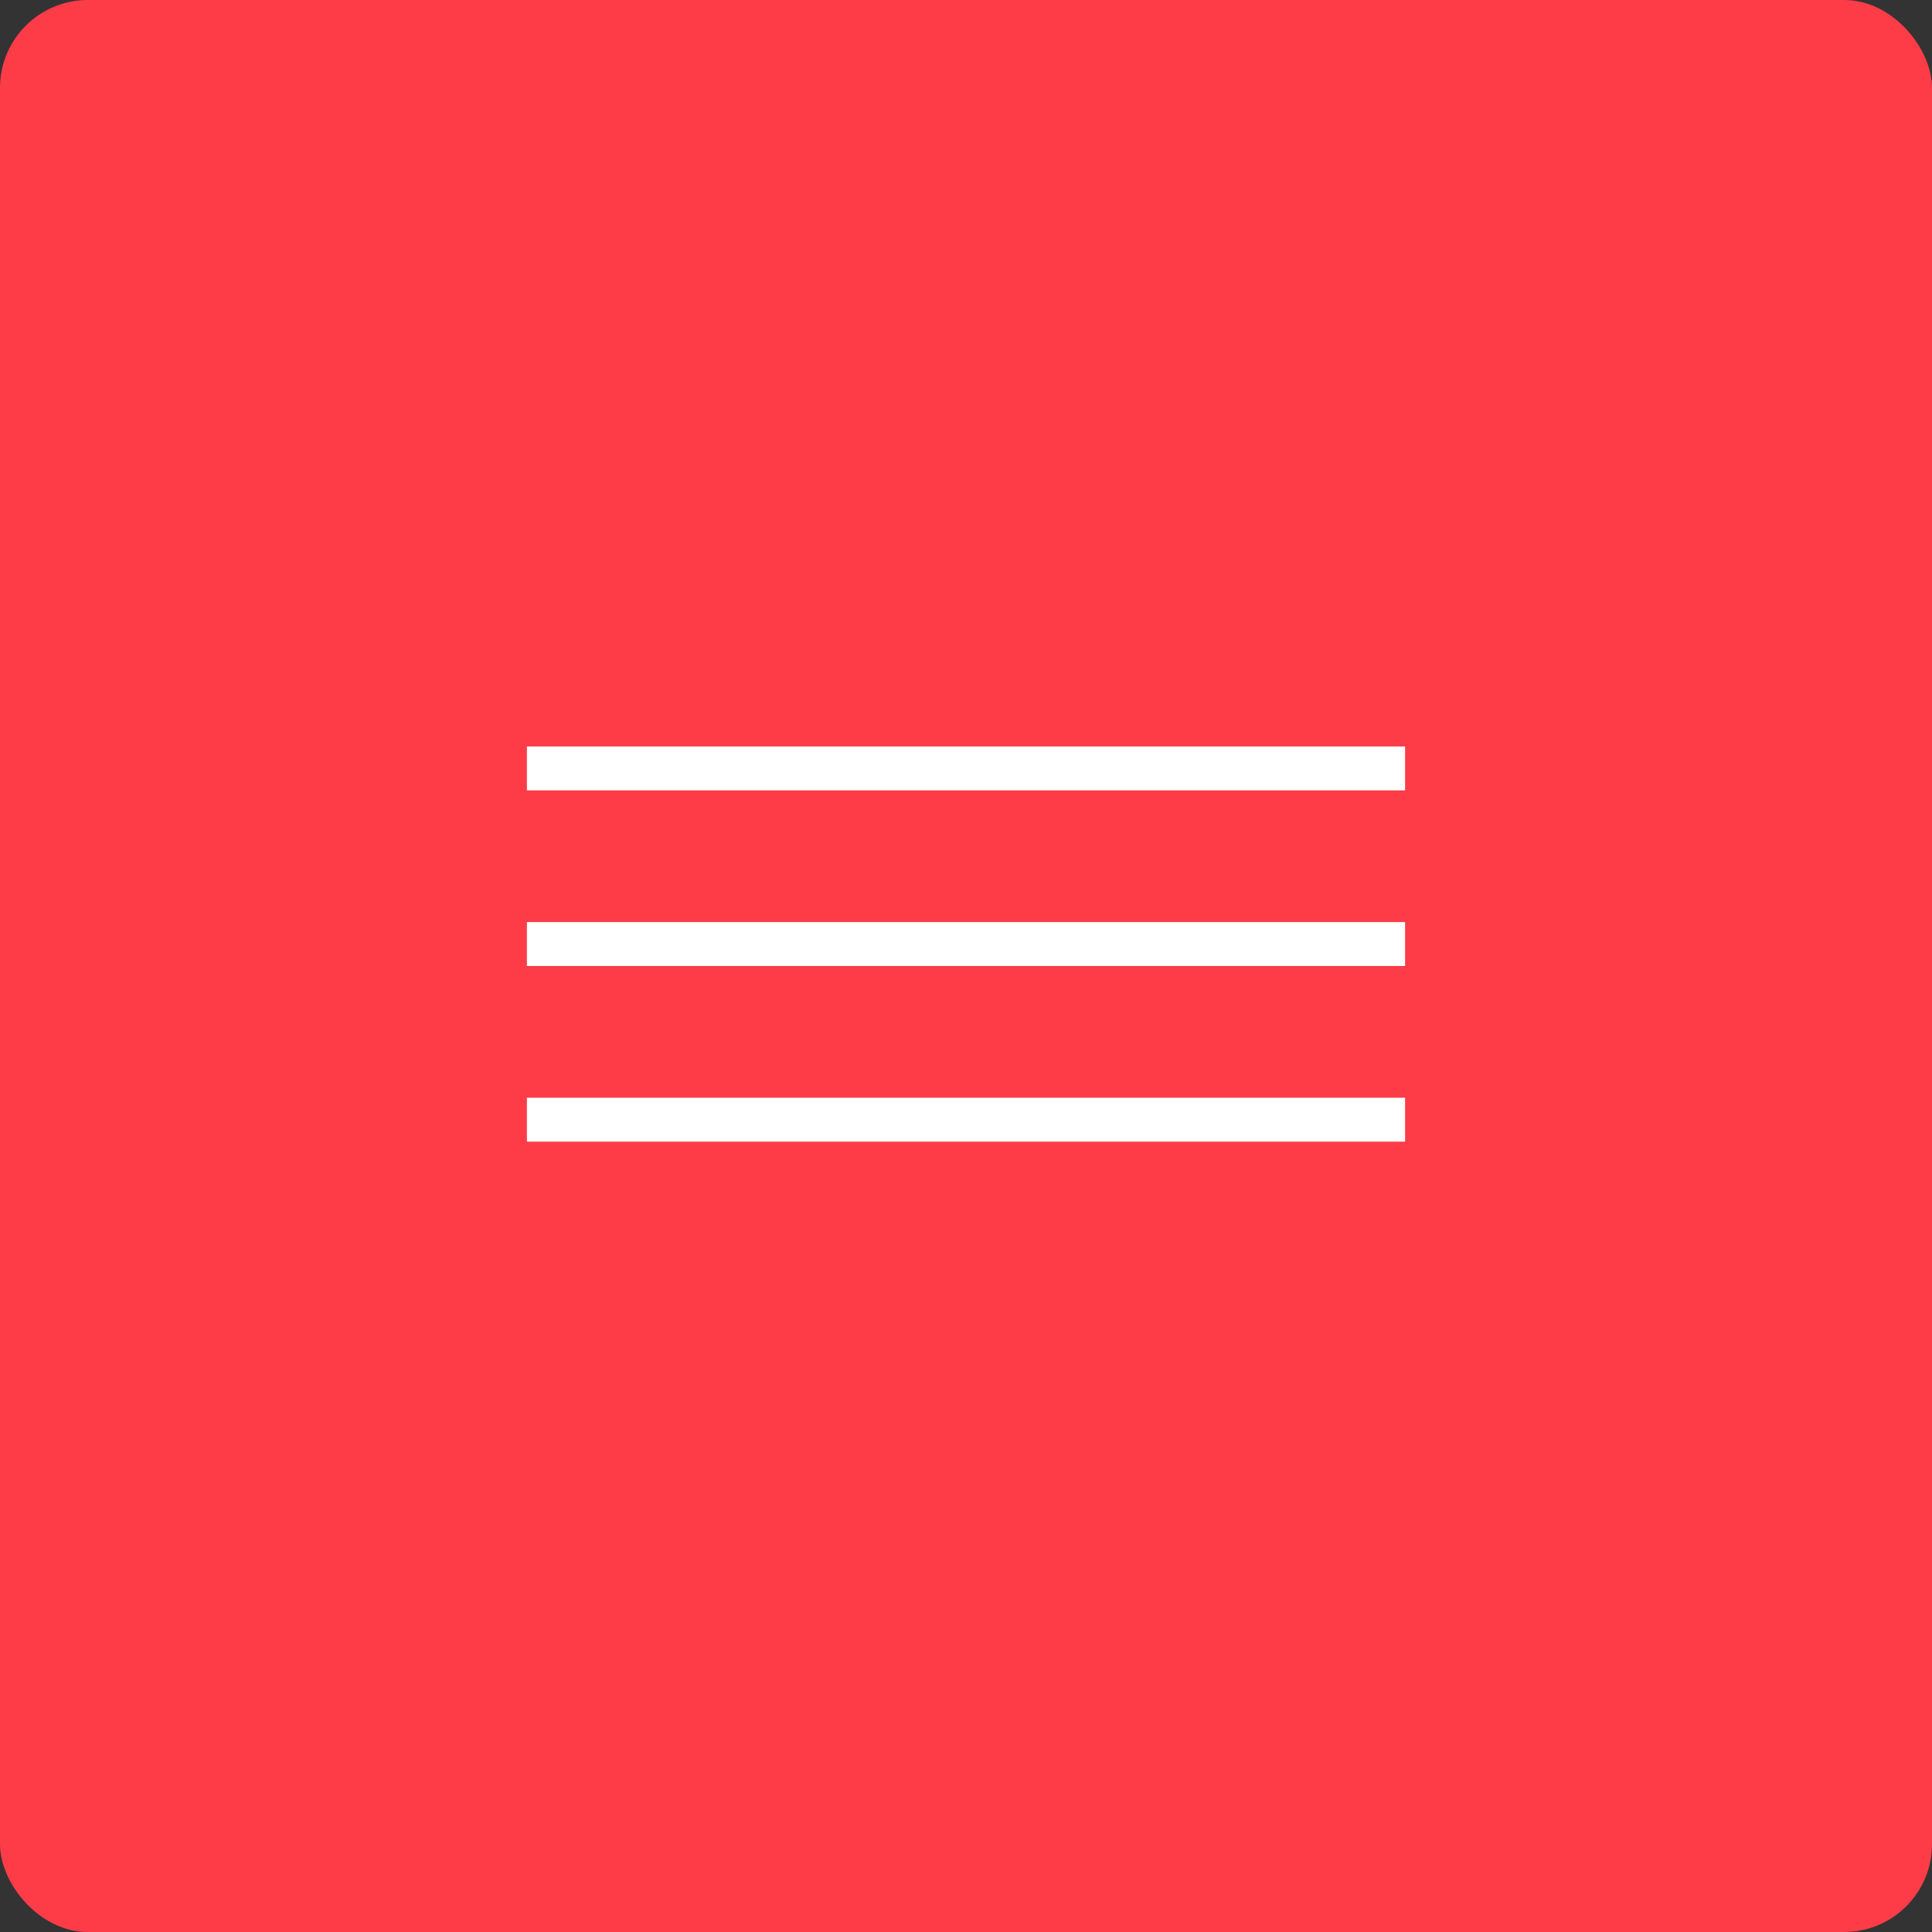
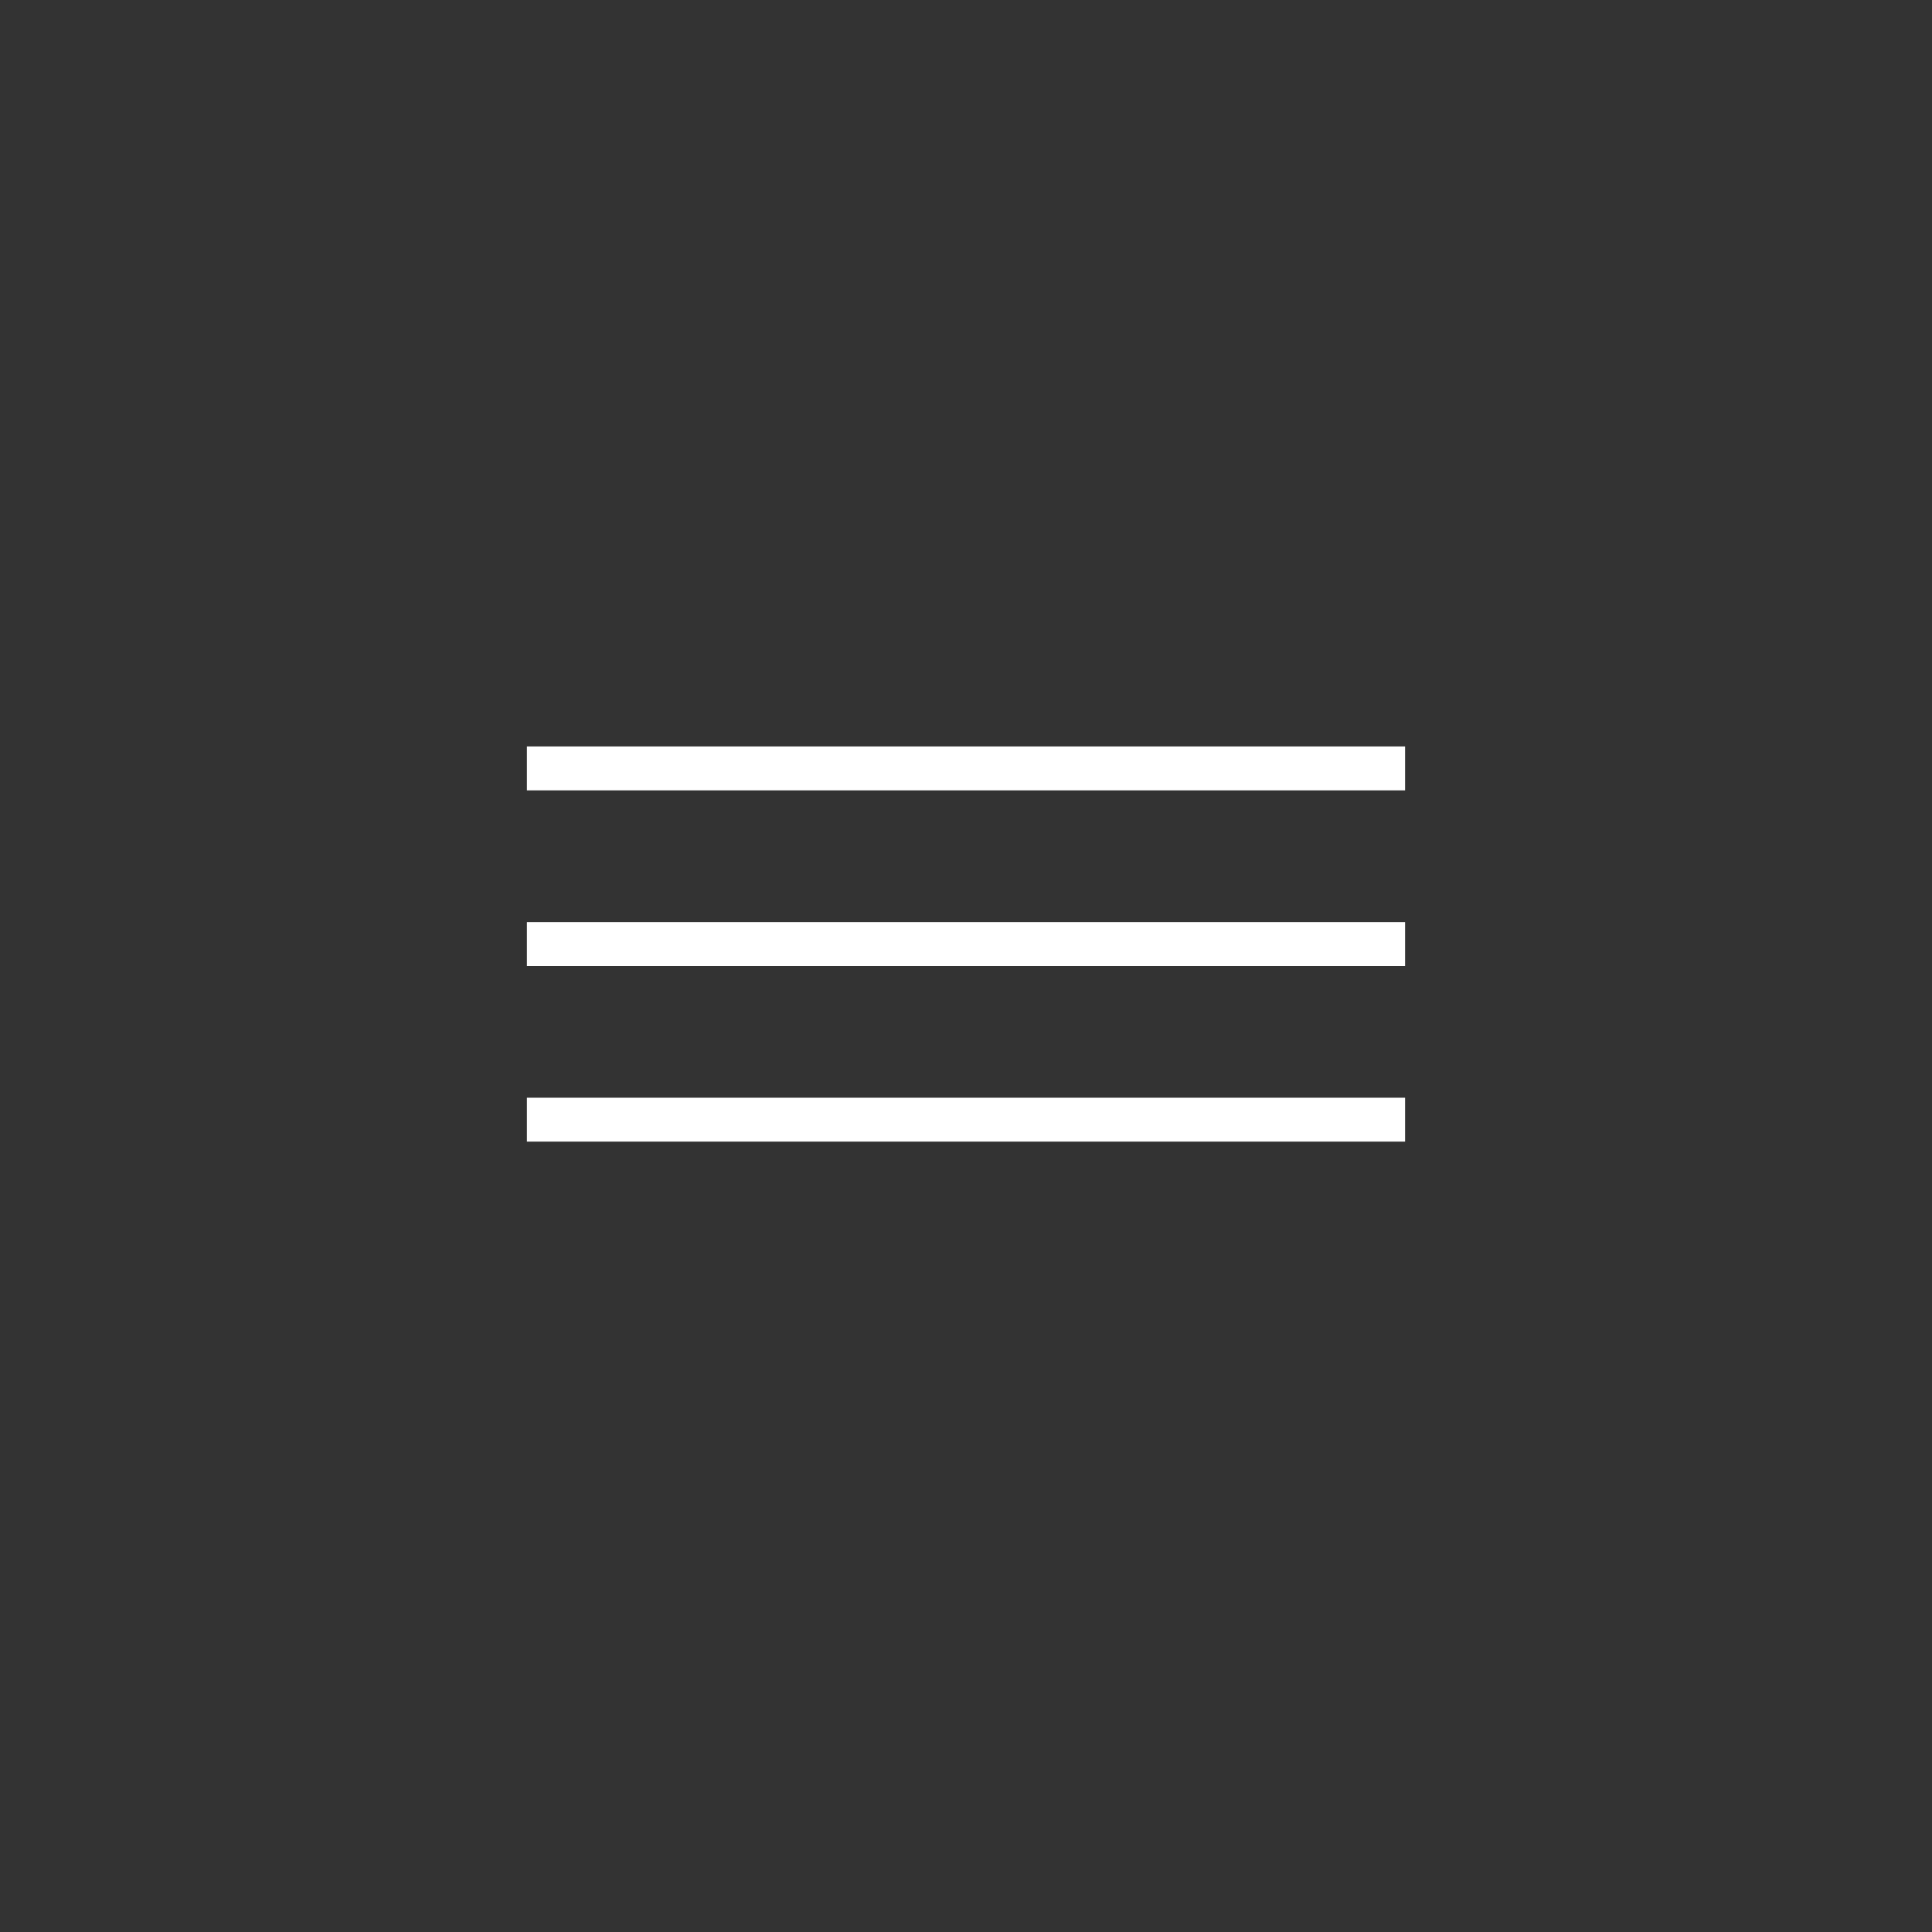
<svg xmlns="http://www.w3.org/2000/svg" width="44" height="44" viewBox="0 0 44 44" fill="none">
  <rect x="0" y="0" width="44" height="44" fill="#333333" stroke="none" />
-   <rect width="44" height="44" rx="2" fill="#FD3C48" />
  <line x1="12" y1="21.5" x2="32" y2="21.5" stroke="white" />
  <line x1="12" y1="17.5" x2="32" y2="17.5" stroke="white" />
  <line x1="12" y1="25.5" x2="32" y2="25.5" stroke="white" />
</svg>